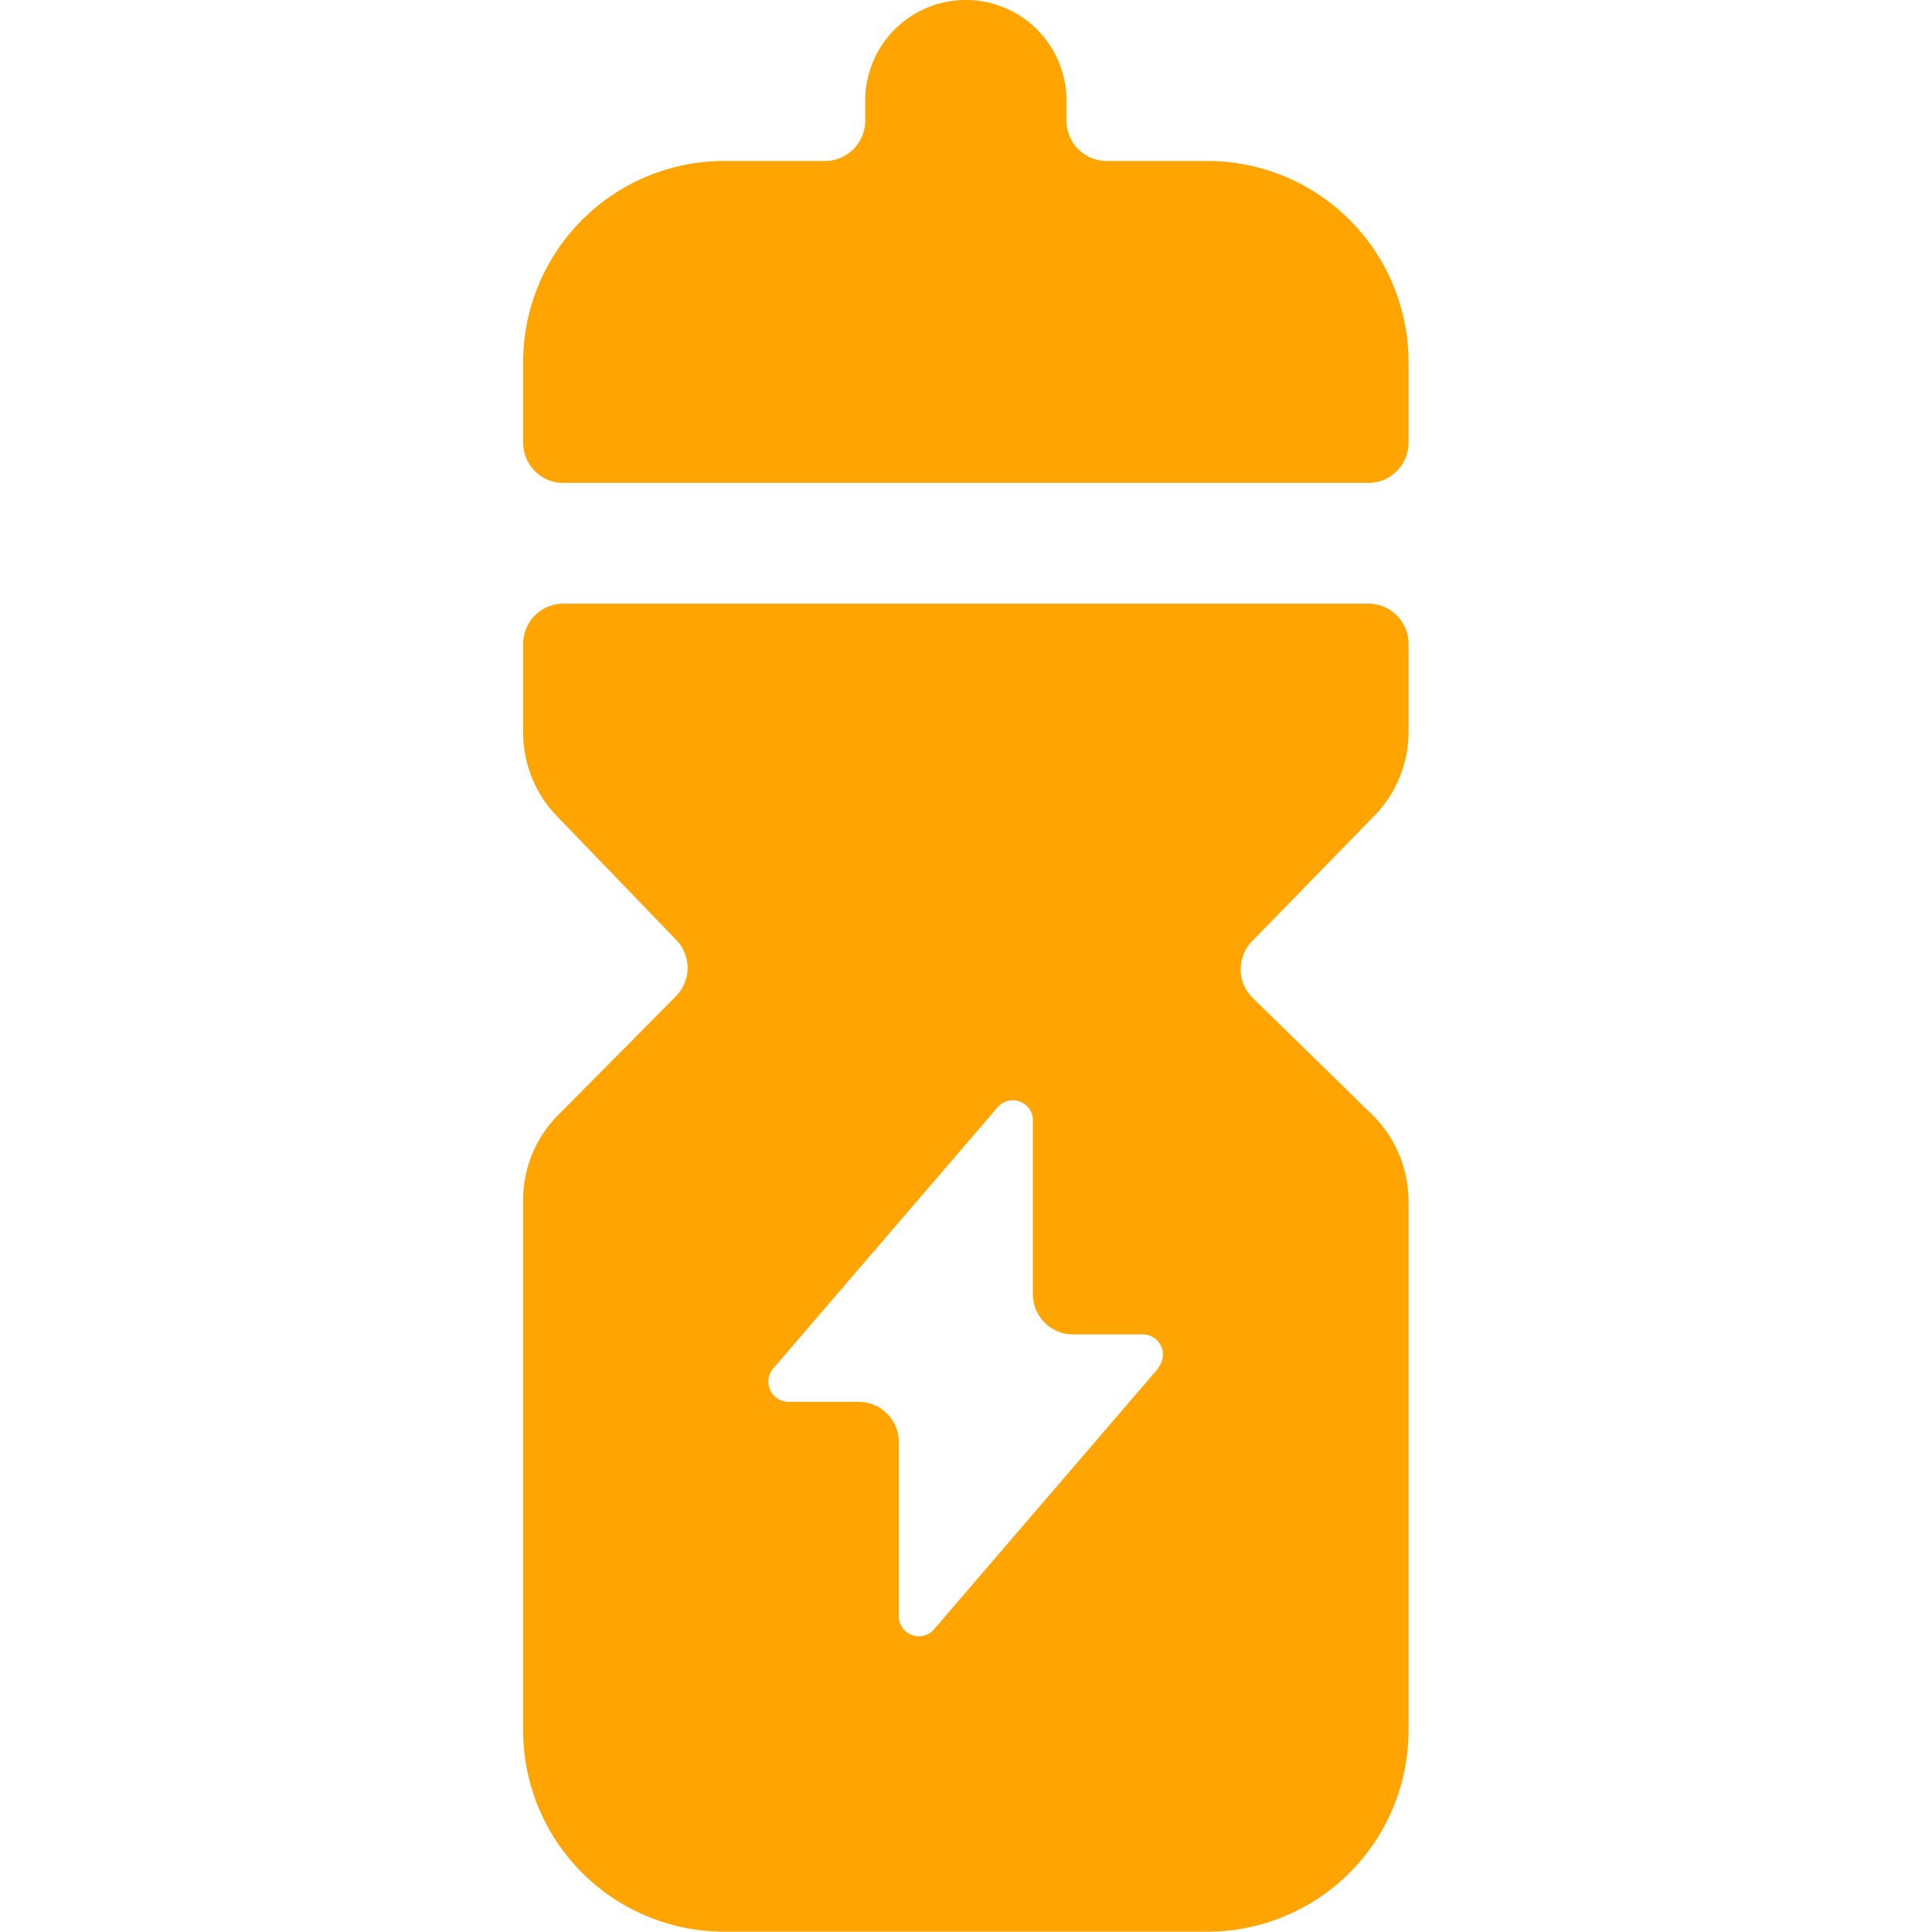
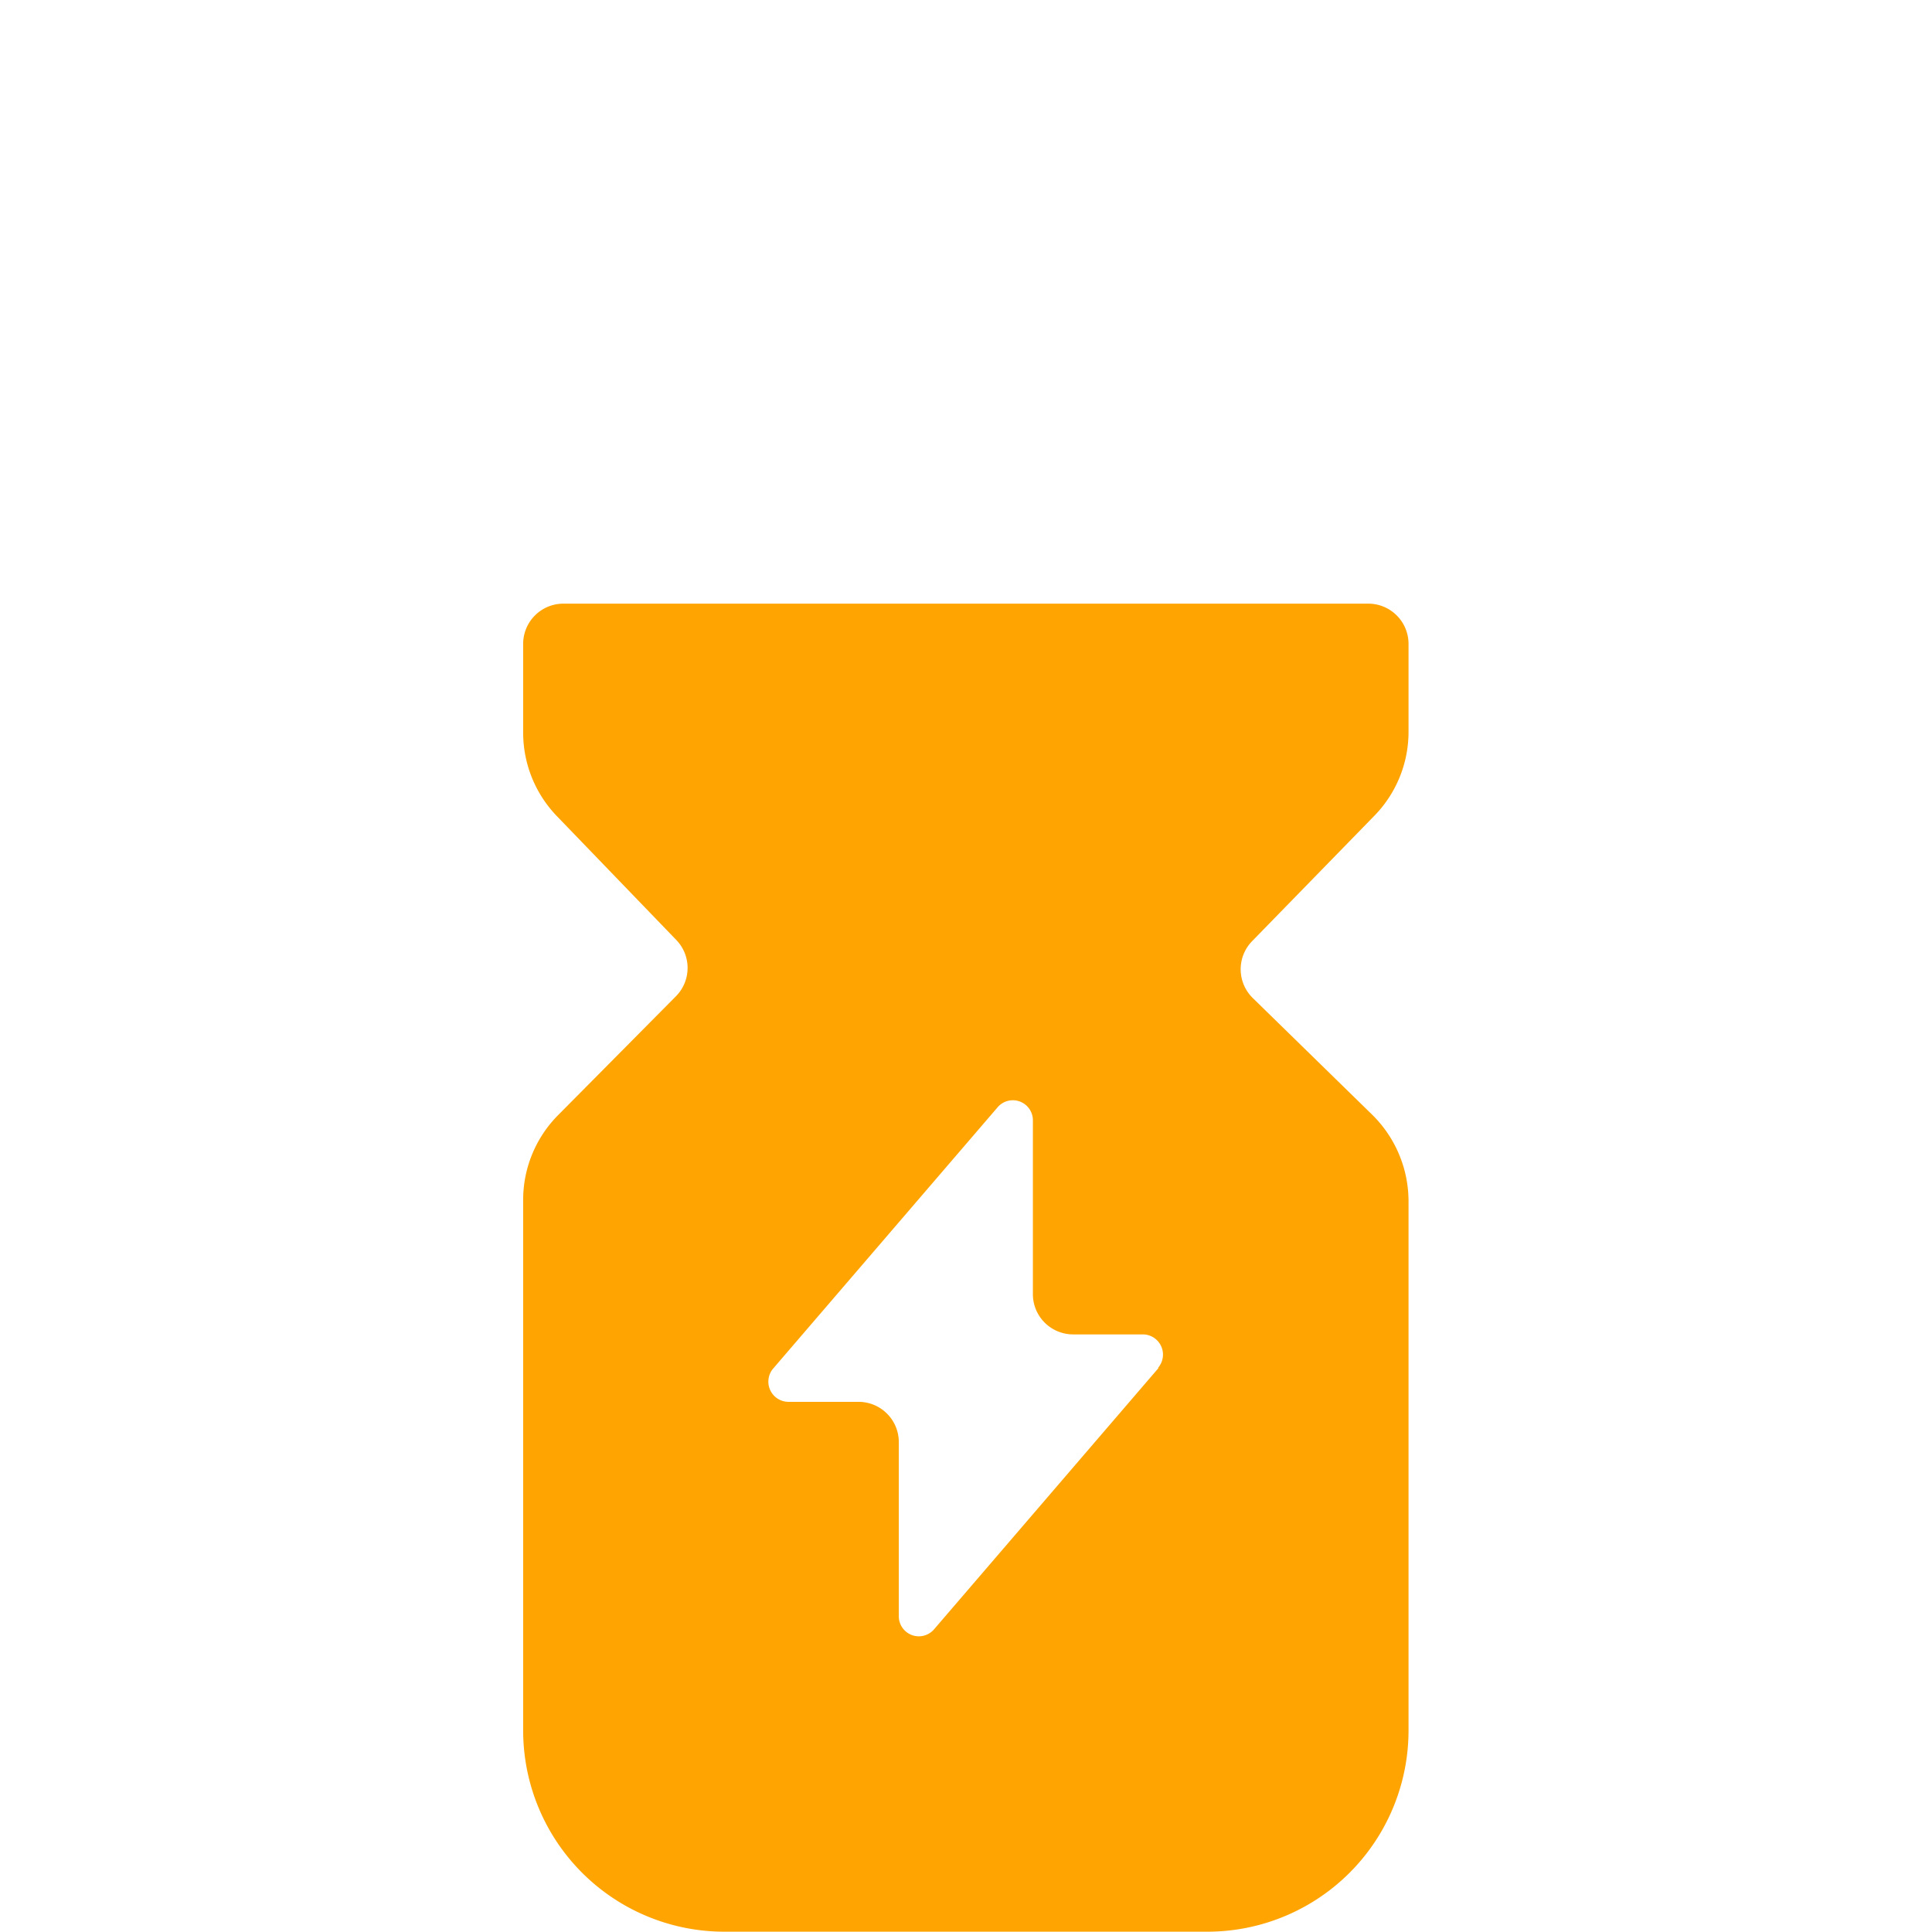
<svg xmlns="http://www.w3.org/2000/svg" version="1.1" viewBox="0 0 50 50" width="50" height="50">
  <g transform="matrix(2.083,0,0,2.083,0,0)">
-     <path d="M15,2H13.75a.5.5,0,0,1-.5-.5V1.25a1.25,1.25,0,0,0-2.5,0V1.5a.5.5,0,0,1-.5.5H9A2.5,2.5,0,0,0,6.5,4.5v1A.5.5,0,0,0,7,6H17a.5.5,0,0,0,.5-.5v-1A2.5,2.5,0,0,0,15,2Z" fill="#ffa400" stroke="none" stroke-linecap="round" stroke-linejoin="round" stroke-width="0" />
    <path d="M17,7.5H7a.5.5,0,0,0-.5.5V9.1a1.494,1.494,0,0,0,.419,1.04L8.4,11.676a.5.5,0,0,1,0,.7L6.933,13.856A1.493,1.493,0,0,0,6.5,14.911V21.5A2.5,2.5,0,0,0,9,24h6a2.5,2.5,0,0,0,2.5-2.5V14.922a1.51,1.51,0,0,0-.453-1.074L15.565,12.4a.5.5,0,0,1-.008-.707l1.517-1.556A1.492,1.492,0,0,0,17.5,9.093V8A.5.5,0,0,0,17,7.5ZM14.391,17l-2.785,3.242a.249.249,0,0,1-.439-.163V17.917a.5.5,0,0,0-.5-.5H9.8A.251.251,0,0,1,9.609,17l2.785-3.242a.249.249,0,0,1,.439.163v2.158a.5.5,0,0,0,.5.5H14.2a.251.251,0,0,1,.19.413Z" fill="#ffa400" stroke="none" stroke-linecap="round" stroke-linejoin="round" stroke-width="0" />
  </g>
</svg>